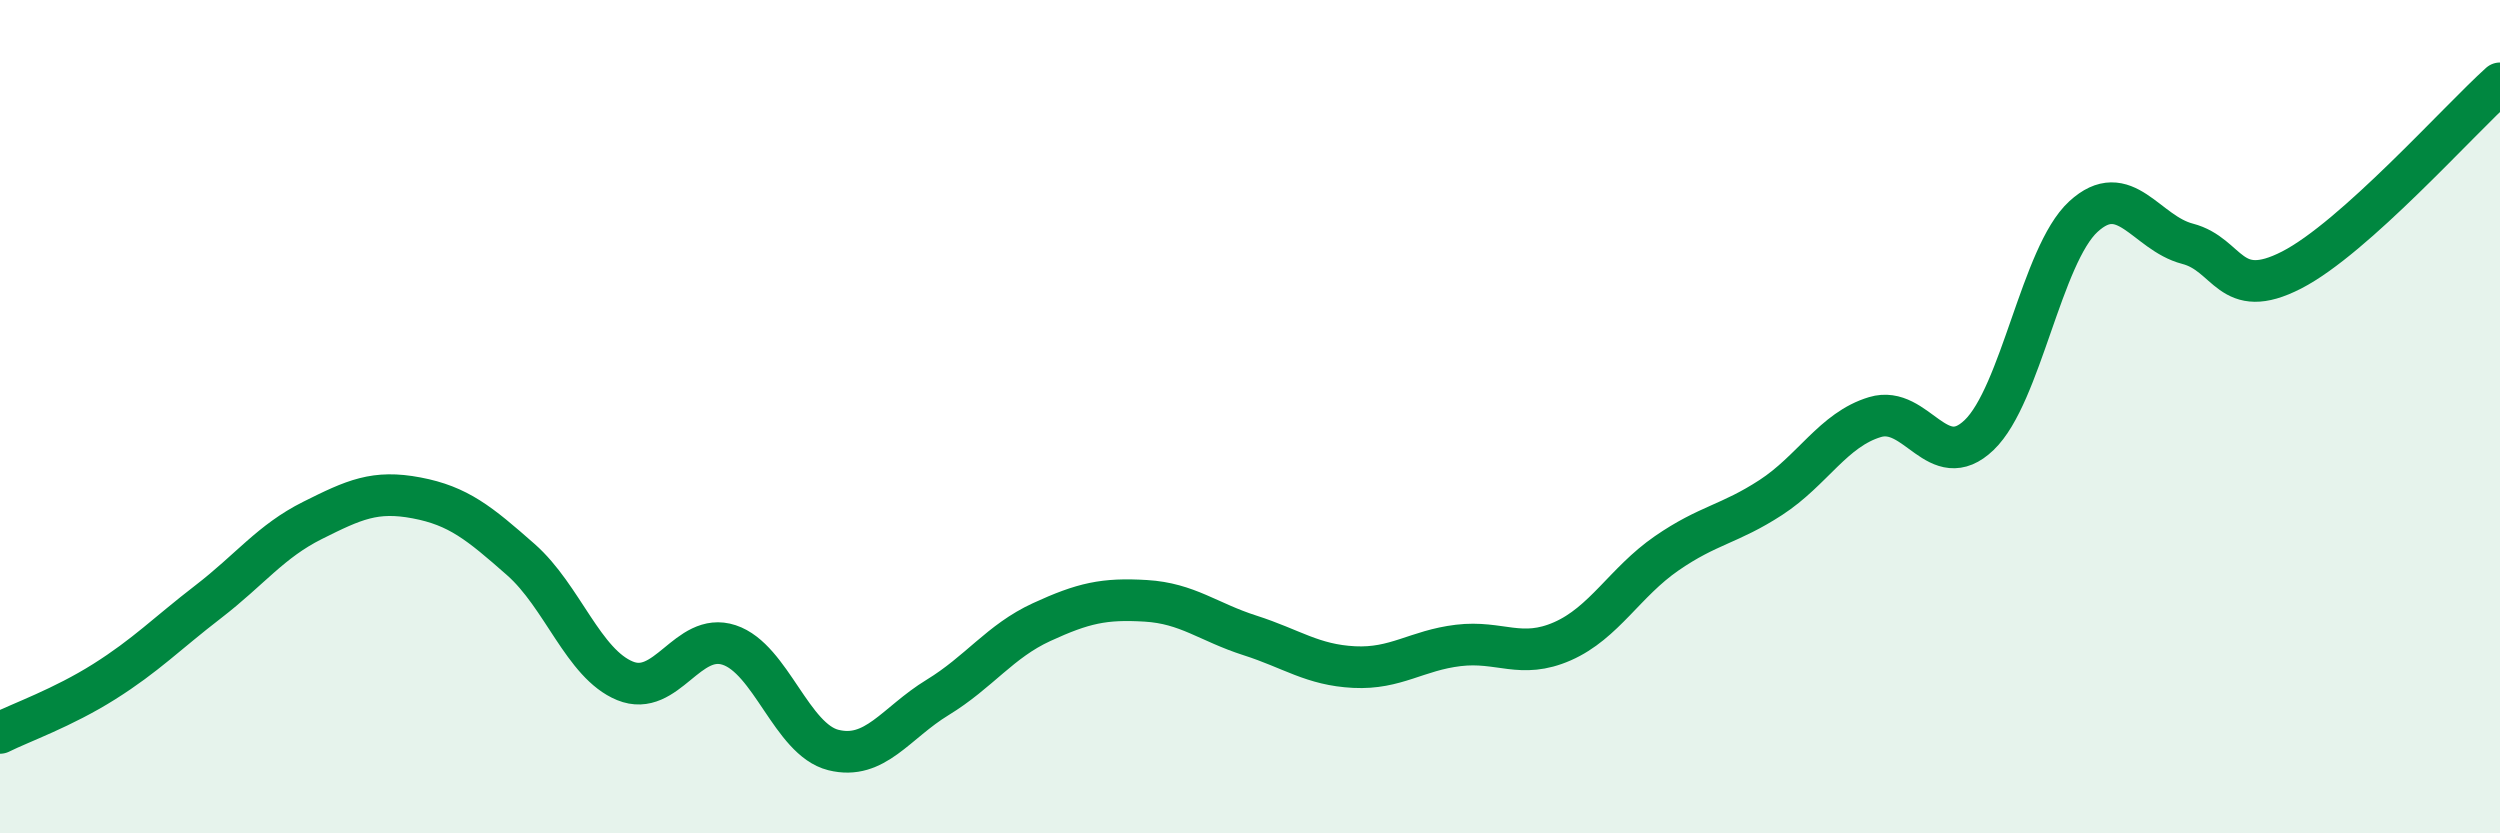
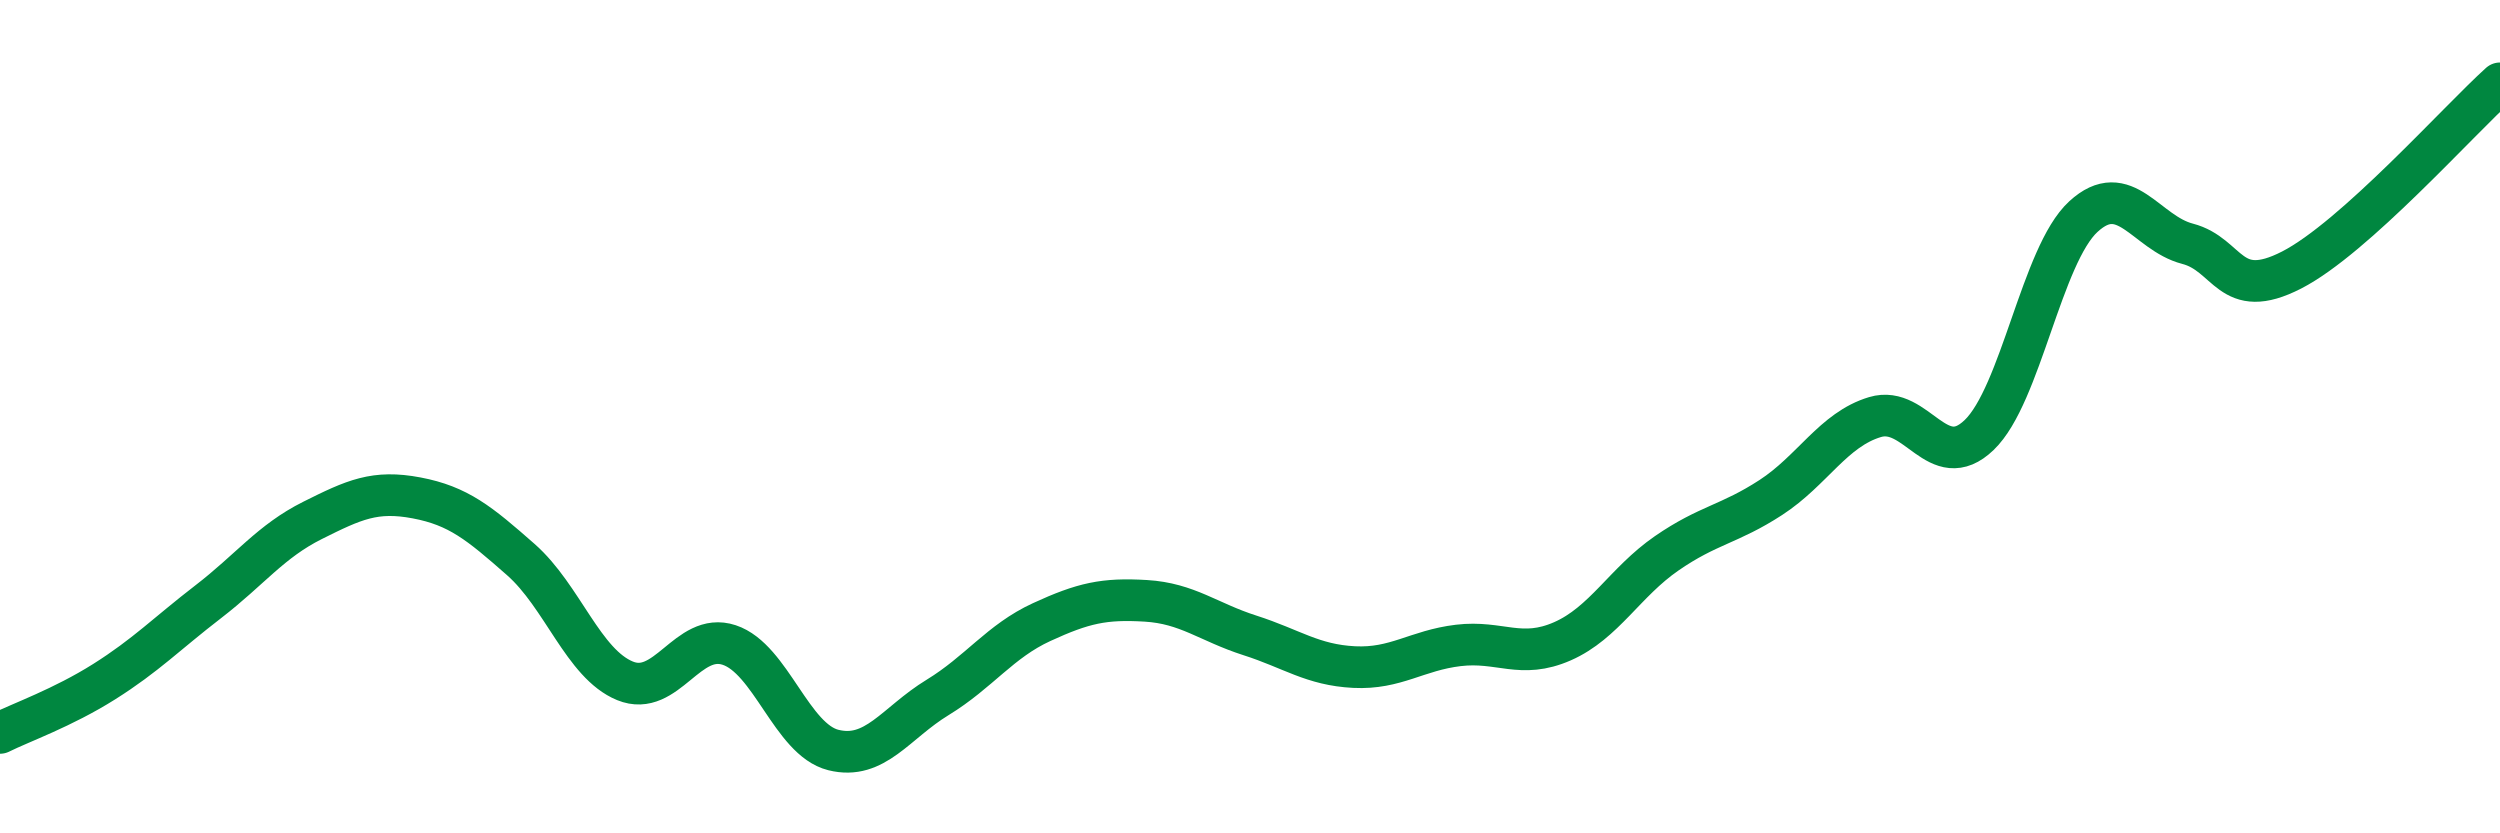
<svg xmlns="http://www.w3.org/2000/svg" width="60" height="20" viewBox="0 0 60 20">
-   <path d="M 0,17.59 C 0.5,17.34 1.5,16.99 2.5,16.36 C 3.5,15.73 4,15.21 5,14.44 C 6,13.67 6.5,12.99 7.5,12.49 C 8.5,11.99 9,11.76 10,11.95 C 11,12.14 11.5,12.55 12.5,13.43 C 13.5,14.31 14,15.93 15,16.34 C 16,16.75 16.5,15.15 17.5,15.48 C 18.5,15.81 19,17.75 20,18 C 21,18.25 21.5,17.35 22.5,16.74 C 23.5,16.13 24,15.39 25,14.93 C 26,14.47 26.5,14.36 27.5,14.42 C 28.5,14.48 29,14.93 30,15.25 C 31,15.57 31.5,15.96 32.5,16.01 C 33.5,16.06 34,15.61 35,15.49 C 36,15.37 36.5,15.83 37.5,15.39 C 38.5,14.95 39,13.97 40,13.28 C 41,12.59 41.5,12.59 42.5,11.94 C 43.5,11.29 44,10.31 45,10.01 C 46,9.71 46.5,11.4 47.5,10.44 C 48.5,9.48 49,6.12 50,5.2 C 51,4.28 51.5,5.59 52.5,5.85 C 53.5,6.11 53.5,7.25 55,6.48 C 56.5,5.71 59,2.9 60,2L60 20L0 20Z" fill="#008740" opacity="0.1" stroke-linecap="round" stroke-linejoin="round" />
  <path d="M 0,17.59 C 0.5,17.34 1.5,16.99 2.5,16.36 C 3.5,15.73 4,15.21 5,14.44 C 6,13.67 6.5,12.99 7.5,12.49 C 8.5,11.99 9,11.76 10,11.95 C 11,12.14 11.5,12.55 12.5,13.43 C 13.5,14.31 14,15.93 15,16.34 C 16,16.75 16.5,15.15 17.5,15.48 C 18.5,15.81 19,17.75 20,18 C 21,18.25 21.5,17.35 22.5,16.74 C 23.5,16.13 24,15.39 25,14.93 C 26,14.47 26.5,14.36 27.5,14.42 C 28.5,14.48 29,14.93 30,15.25 C 31,15.57 31.5,15.96 32.5,16.01 C 33.5,16.06 34,15.61 35,15.49 C 36,15.37 36.5,15.83 37.5,15.39 C 38.5,14.95 39,13.97 40,13.28 C 41,12.59 41.5,12.59 42.5,11.94 C 43.5,11.29 44,10.31 45,10.01 C 46,9.71 46.5,11.4 47.5,10.44 C 48.5,9.48 49,6.12 50,5.2 C 51,4.28 51.5,5.59 52.5,5.85 C 53.5,6.11 53.5,7.25 55,6.48 C 56.5,5.71 59,2.9 60,2" stroke="#008740" stroke-width="1" fill="none" stroke-linecap="round" stroke-linejoin="round" />
</svg>